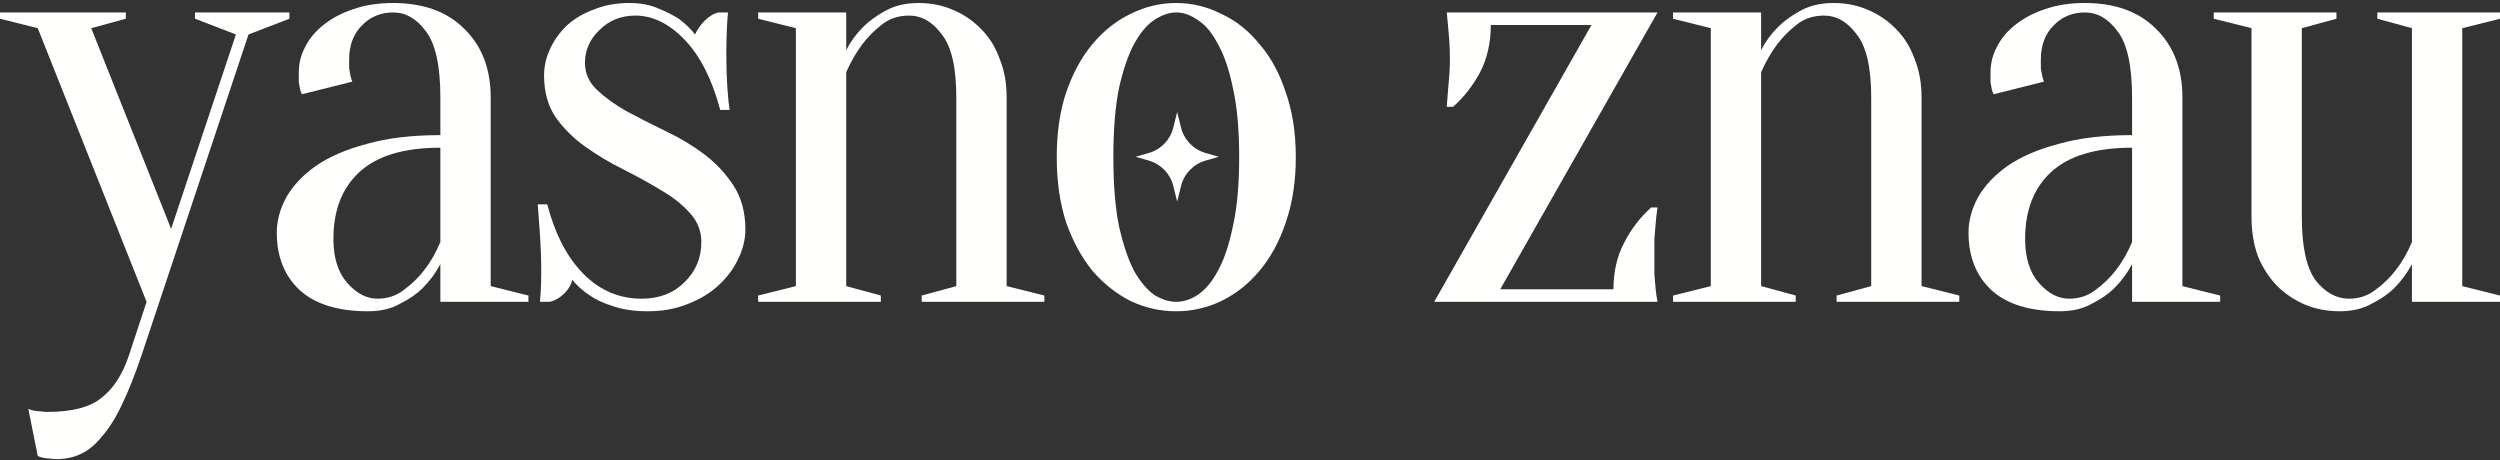
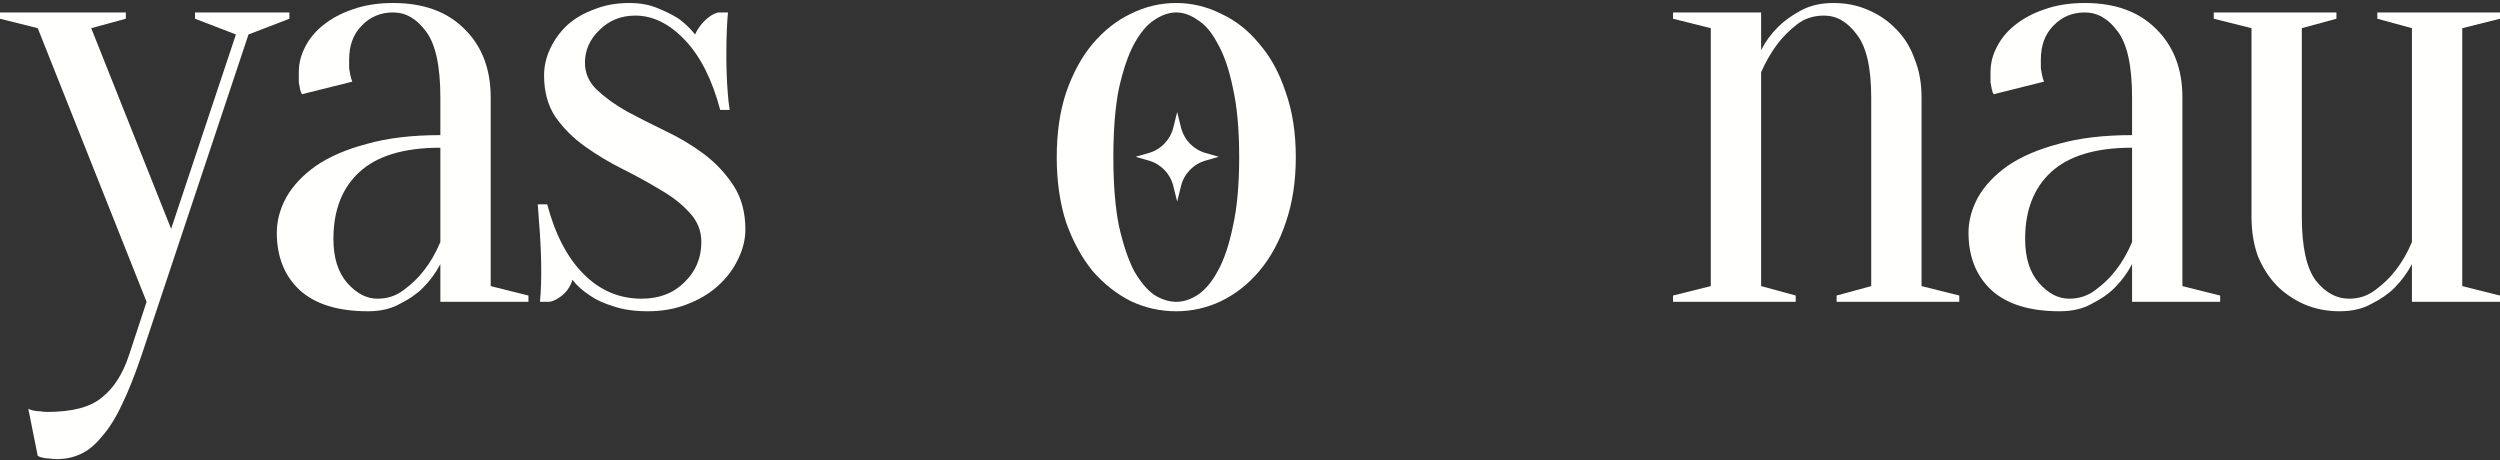
<svg xmlns="http://www.w3.org/2000/svg" width="750" height="138" viewBox="0 0 750 138" fill="none">
  <rect x="0" y="0" width="750" height="138" fill="#333333" stroke="none" />
  <path d="M42.465 106.592C40.452 112.505 38.501 117.412 36.614 121.313C34.727 125.339 32.714 128.548 30.575 130.938C28.561 133.455 26.422 135.216 24.158 136.223C22.019 137.229 19.628 137.732 16.986 137.732C16.231 137.732 15.539 137.67 14.91 137.544C14.281 137.544 13.652 137.481 13.023 137.355C12.393 137.229 11.827 137.04 11.324 136.789L8.493 122.634C8.996 122.886 9.562 123.074 10.191 123.2C10.821 123.326 11.45 123.389 12.079 123.389C12.708 123.515 13.4 123.578 14.155 123.578C21.704 123.578 27.177 122.131 30.575 119.237C34.098 116.469 36.803 112.254 38.69 106.592L43.974 90.549L11.324 8.451L0 5.62V3.733H37.746V5.62L27.366 8.451L51.335 68.657L70.775 10.338L58.507 5.62V3.733H86.817V5.62L74.549 10.338L42.465 106.592Z" fill="#FFFFFE" />
  <path d="M132.109 44.31C121.163 44.31 113.048 46.764 107.763 51.671C102.604 56.452 100.025 63.12 100.025 71.676C100.025 77.338 101.409 81.742 104.177 84.888C106.945 88.033 109.965 89.606 113.236 89.606C116.256 89.606 118.898 88.725 121.163 86.964C123.554 85.202 125.567 83.252 127.202 81.113C129.09 78.722 130.725 75.891 132.109 72.62V44.31ZM117.955 3.733C114.18 3.733 111.034 5.054 108.518 7.696C106.002 10.213 104.743 13.61 104.743 17.888C104.743 18.894 104.743 19.775 104.743 20.53C104.869 21.285 104.995 21.977 105.121 22.606C105.247 23.235 105.435 23.864 105.687 24.493L90.588 28.268C90.337 27.89 90.148 27.387 90.022 26.758C89.896 26.129 89.771 25.437 89.645 24.682C89.645 23.927 89.645 22.921 89.645 21.662C89.645 19.02 90.274 16.504 91.532 14.113C92.79 11.597 94.615 9.395 97.005 7.507C99.522 5.494 102.479 3.922 105.876 2.789C109.399 1.531 113.425 0.902 117.955 0.902C127.014 0.902 134.123 3.481 139.281 8.64C144.566 13.799 147.208 20.656 147.208 29.212V85.831L158.532 88.662V90.549H132.109V79.226C130.725 81.868 128.964 84.258 126.825 86.397C125.063 88.159 122.799 89.732 120.031 91.116C117.388 92.626 114.18 93.38 110.405 93.38C101.346 93.38 94.489 91.242 89.834 86.964C85.304 82.686 83.039 76.961 83.039 69.789C83.039 66.266 83.983 62.743 85.87 59.22C87.883 55.697 90.84 52.551 94.74 49.783C98.767 47.015 103.863 44.813 110.028 43.178C116.193 41.416 123.554 40.536 132.109 40.536V29.212C132.109 19.775 130.663 13.169 127.769 9.395C125.001 5.62 121.729 3.733 117.955 3.733Z" fill="#FFFFFE" />
  <path d="M194.361 93.38C190.335 93.38 186.875 92.877 183.981 91.871C181.087 90.99 178.76 89.92 176.998 88.662C174.859 87.278 173.098 85.705 171.714 83.944C170.515 88.441 166.018 90.549 164.739 90.549H161.995C162.659 83.504 162.376 74.561 161.711 66.581C161.585 64.819 161.459 63.058 161.333 61.296H164.164C166.555 70.355 170.204 77.338 175.111 82.245C180.018 87.152 185.806 89.606 192.474 89.606C197.759 89.606 202.037 87.97 205.308 84.699C208.705 81.427 210.404 77.401 210.404 72.62C210.404 69.223 209.208 66.266 206.818 63.75C204.553 61.233 201.659 58.968 198.136 56.955C194.613 54.816 190.838 52.74 186.812 50.727C182.786 48.714 179.011 46.449 175.488 43.933C171.965 41.416 169.008 38.459 166.618 35.062C164.353 31.665 163.221 27.513 163.221 22.606C163.221 19.838 163.85 17.133 165.108 14.491C166.366 11.848 168.065 9.521 170.204 7.507C172.469 5.494 175.174 3.922 178.319 2.789C181.465 1.531 184.925 0.902 188.7 0.902C191.971 0.902 194.802 1.405 197.192 2.412C199.709 3.418 201.848 4.488 203.609 5.62C205.497 7.004 207.132 8.577 208.516 10.338C209.682 7.691 212.561 4.332 215.56 3.733H218.391C217.839 9.61 217.669 19.95 218.33 27.89C218.456 29.652 218.645 31.351 218.897 32.986H216.066C213.675 23.927 210.152 16.944 205.497 12.037C200.841 7.13 195.871 4.676 190.587 4.676C186.309 4.676 182.723 6.123 179.829 9.017C176.935 11.785 175.488 15.057 175.488 18.831C175.488 21.977 176.684 24.682 179.074 26.947C181.465 29.212 184.422 31.351 187.945 33.364C191.468 35.251 195.305 37.201 199.457 39.214C203.735 41.228 207.636 43.555 211.159 46.197C214.682 48.84 217.638 51.985 220.029 55.634C222.42 59.283 223.615 63.687 223.615 68.845C223.615 71.865 222.86 74.885 221.35 77.904C219.966 80.798 217.953 83.441 215.311 85.831C212.794 88.096 209.712 89.92 206.063 91.304C202.54 92.689 198.639 93.38 194.361 93.38Z" fill="#FFFFFE" />
-   <path d="M238.765 85.831V8.451L227.441 5.62V3.733H253.864V15.057C255.122 12.54 256.82 10.213 258.959 8.074C260.721 6.312 262.986 4.676 265.754 3.167C268.522 1.657 271.793 0.902 275.568 0.902C279.342 0.902 282.803 1.594 285.948 2.978C289.219 4.362 292.05 6.312 294.441 8.829C296.832 11.219 298.656 14.176 299.914 17.699C301.298 21.096 301.99 24.934 301.99 29.212V85.831L313.314 88.662V90.549H276.511V88.662L286.892 85.831V29.212C286.892 20.278 285.445 13.987 282.551 10.338C279.783 6.564 276.511 4.676 272.737 4.676C269.591 4.676 266.886 5.557 264.621 7.319C262.357 9.08 260.406 11.03 258.771 13.169C256.883 15.686 255.248 18.517 253.864 21.662V85.831L264.244 88.662V90.549H227.441V88.662L238.765 85.831Z" fill="#FFFFFE" />
  <path d="M352.882 3.733C350.743 3.733 348.541 4.488 346.276 5.998C344.137 7.382 342.124 9.772 340.236 13.169C338.475 16.441 336.965 20.845 335.707 26.381C334.575 31.917 334.008 38.837 334.008 47.141C334.008 55.445 334.575 62.365 335.707 67.902C336.965 73.438 338.475 77.904 340.236 81.302C342.124 84.573 344.137 86.964 346.276 88.474C348.541 89.858 350.743 90.549 352.882 90.549C355.02 90.549 357.159 89.858 359.298 88.474C361.563 86.964 363.576 84.573 365.338 81.302C367.225 77.904 368.735 73.438 369.867 67.902C371.126 62.365 371.755 55.445 371.755 47.141C371.755 38.837 371.126 31.917 369.867 26.381C368.735 20.845 367.225 16.441 365.338 13.169C363.576 9.772 361.563 7.382 359.298 5.998C357.159 4.488 355.02 3.733 352.882 3.733ZM352.882 0.902C357.537 0.902 362.004 1.971 366.281 4.11C370.685 6.123 374.523 9.143 377.794 13.169C381.191 17.07 383.834 21.914 385.721 27.702C387.734 33.364 388.741 39.843 388.741 47.141C388.741 54.439 387.734 60.981 385.721 66.769C383.834 72.431 381.191 77.275 377.794 81.302C374.523 85.202 370.685 88.222 366.281 90.361C362.004 92.374 357.537 93.38 352.882 93.38C348.1 93.38 343.571 92.374 339.293 90.361C335.015 88.222 331.177 85.202 327.78 81.302C324.509 77.275 321.867 72.431 319.853 66.769C317.966 60.981 317.022 54.439 317.022 47.141C317.022 39.843 317.966 33.364 319.853 27.702C321.867 21.914 324.509 17.07 327.78 13.169C331.177 9.143 335.015 6.123 339.293 4.11C343.571 1.971 348.1 0.902 352.882 0.902Z" fill="#FFFFFE" />
-   <path d="M484.043 86.775C484.043 81.49 485.112 76.835 487.251 72.809C489.39 68.657 492.095 65.134 495.367 62.24H497.254C497.002 63.875 496.814 65.511 496.688 67.147C496.562 68.531 496.436 70.103 496.31 71.865C496.31 73.501 496.31 75.011 496.31 76.395C496.31 78.534 496.31 80.484 496.31 82.245C496.436 83.881 496.562 85.328 496.688 86.586C496.814 87.97 497.002 89.291 497.254 90.549H430.254L477.437 7.507H447.24C447.24 12.792 446.171 17.51 444.032 21.662C441.893 25.689 439.188 29.149 435.916 32.043H434.029C434.155 30.407 434.28 28.771 434.406 27.136C434.532 25.752 434.658 24.242 434.784 22.606C434.91 20.845 434.972 19.272 434.972 17.888C434.972 15.749 434.91 13.861 434.784 12.226C434.658 10.464 434.532 8.954 434.406 7.696C434.28 6.312 434.155 4.991 434.029 3.733H497.254L450.071 86.775H484.043Z" fill="#FFFFFE" />
  <path d="M513.237 85.831V8.451L501.913 5.62V3.733H528.336V15.057C529.594 12.54 531.293 10.213 533.432 8.074C535.193 6.312 537.458 4.676 540.226 3.167C542.994 1.657 546.265 0.902 550.04 0.902C553.815 0.902 557.275 1.594 560.42 2.978C563.692 4.362 566.523 6.312 568.913 8.829C571.304 11.219 573.128 14.176 574.386 17.699C575.77 21.096 576.463 24.934 576.463 29.212V85.831L587.786 88.662V90.549H550.984V88.662L561.364 85.831V29.212C561.364 20.278 559.917 13.987 557.023 10.338C554.255 6.564 550.984 4.676 547.209 4.676C544.064 4.676 541.358 5.557 539.094 7.319C536.829 9.08 534.879 11.03 533.243 13.169C531.356 15.686 529.72 18.517 528.336 21.662V85.831L538.716 88.662V90.549H501.913V88.662L513.237 85.831Z" fill="#FFFFFE" />
  <path d="M639.621 44.31C628.675 44.31 620.559 46.764 615.275 51.671C610.116 56.452 607.537 63.12 607.537 71.676C607.537 77.338 608.921 81.742 611.689 84.888C614.457 88.033 617.477 89.606 620.748 89.606C623.768 89.606 626.41 88.725 628.675 86.964C631.065 85.202 633.079 83.252 634.714 81.113C636.602 78.722 638.237 75.891 639.621 72.62V44.31ZM625.466 3.733C621.692 3.733 618.546 5.054 616.03 7.696C613.513 10.213 612.255 13.61 612.255 17.888C612.255 18.894 612.255 19.775 612.255 20.53C612.381 21.285 612.507 21.977 612.633 22.606C612.758 23.235 612.947 23.864 613.199 24.493L598.1 28.268C597.849 27.89 597.66 27.387 597.534 26.758C597.408 26.129 597.282 25.437 597.157 24.682C597.157 23.927 597.157 22.921 597.157 21.662C597.157 19.02 597.786 16.504 599.044 14.113C600.302 11.597 602.127 9.395 604.517 7.507C607.034 5.494 609.99 3.922 613.388 2.789C616.911 1.531 620.937 0.902 625.466 0.902C634.526 0.902 641.634 3.481 646.793 8.64C652.078 13.799 654.72 20.656 654.72 29.212V85.831L666.044 88.662V90.549H639.621V79.226C638.237 81.868 636.476 84.258 634.337 86.397C632.575 88.159 630.311 89.732 627.542 91.116C624.9 92.626 621.692 93.38 617.917 93.38C608.858 93.38 602.001 91.242 597.345 86.964C592.816 82.686 590.551 76.961 590.551 69.789C590.551 66.266 591.495 62.743 593.382 59.22C595.395 55.697 598.352 52.551 602.252 49.783C606.279 47.015 611.374 44.813 617.54 43.178C623.705 41.416 631.066 40.536 639.621 40.536V29.212C639.621 19.775 638.174 13.169 635.281 9.395C632.512 5.62 629.241 3.733 625.466 3.733Z" fill="#FFFFFE" />
  <path d="M738.676 8.451V85.831L750 88.662V90.549H723.578V79.226C722.194 81.868 720.432 84.258 718.293 86.397C716.532 88.159 714.267 89.732 711.499 91.116C708.856 92.626 705.648 93.38 701.873 93.38C698.099 93.38 694.576 92.689 691.304 91.304C688.159 89.92 685.391 88.033 683 85.642C680.61 83.126 678.722 80.169 677.338 76.772C676.08 73.249 675.451 69.349 675.451 65.071V8.451L664.127 5.62V3.733H700.93V5.62L690.549 8.451V65.071C690.549 74.004 691.933 80.358 694.702 84.133C697.595 87.781 700.93 89.606 704.704 89.606C707.724 89.606 710.366 88.725 712.631 86.964C715.022 85.202 717.035 83.252 718.67 81.113C720.558 78.722 722.194 75.891 723.578 72.62V8.451L713.197 5.62V3.733H750V5.62L738.676 8.451Z" fill="#FFFFFE" />
  <path d="M353.152 33.601L354.313 38.285C355.221 41.948 358.015 44.847 361.642 45.89L365.627 47.036L361.642 48.182C358.015 49.224 355.221 52.124 354.313 55.787L353.152 60.471L351.991 55.787C351.083 52.124 348.288 49.224 344.661 48.182L340.676 47.036L344.661 45.89C348.288 44.847 351.083 41.948 351.991 38.285L353.152 33.601Z" fill="#FFFFFE" />
</svg>